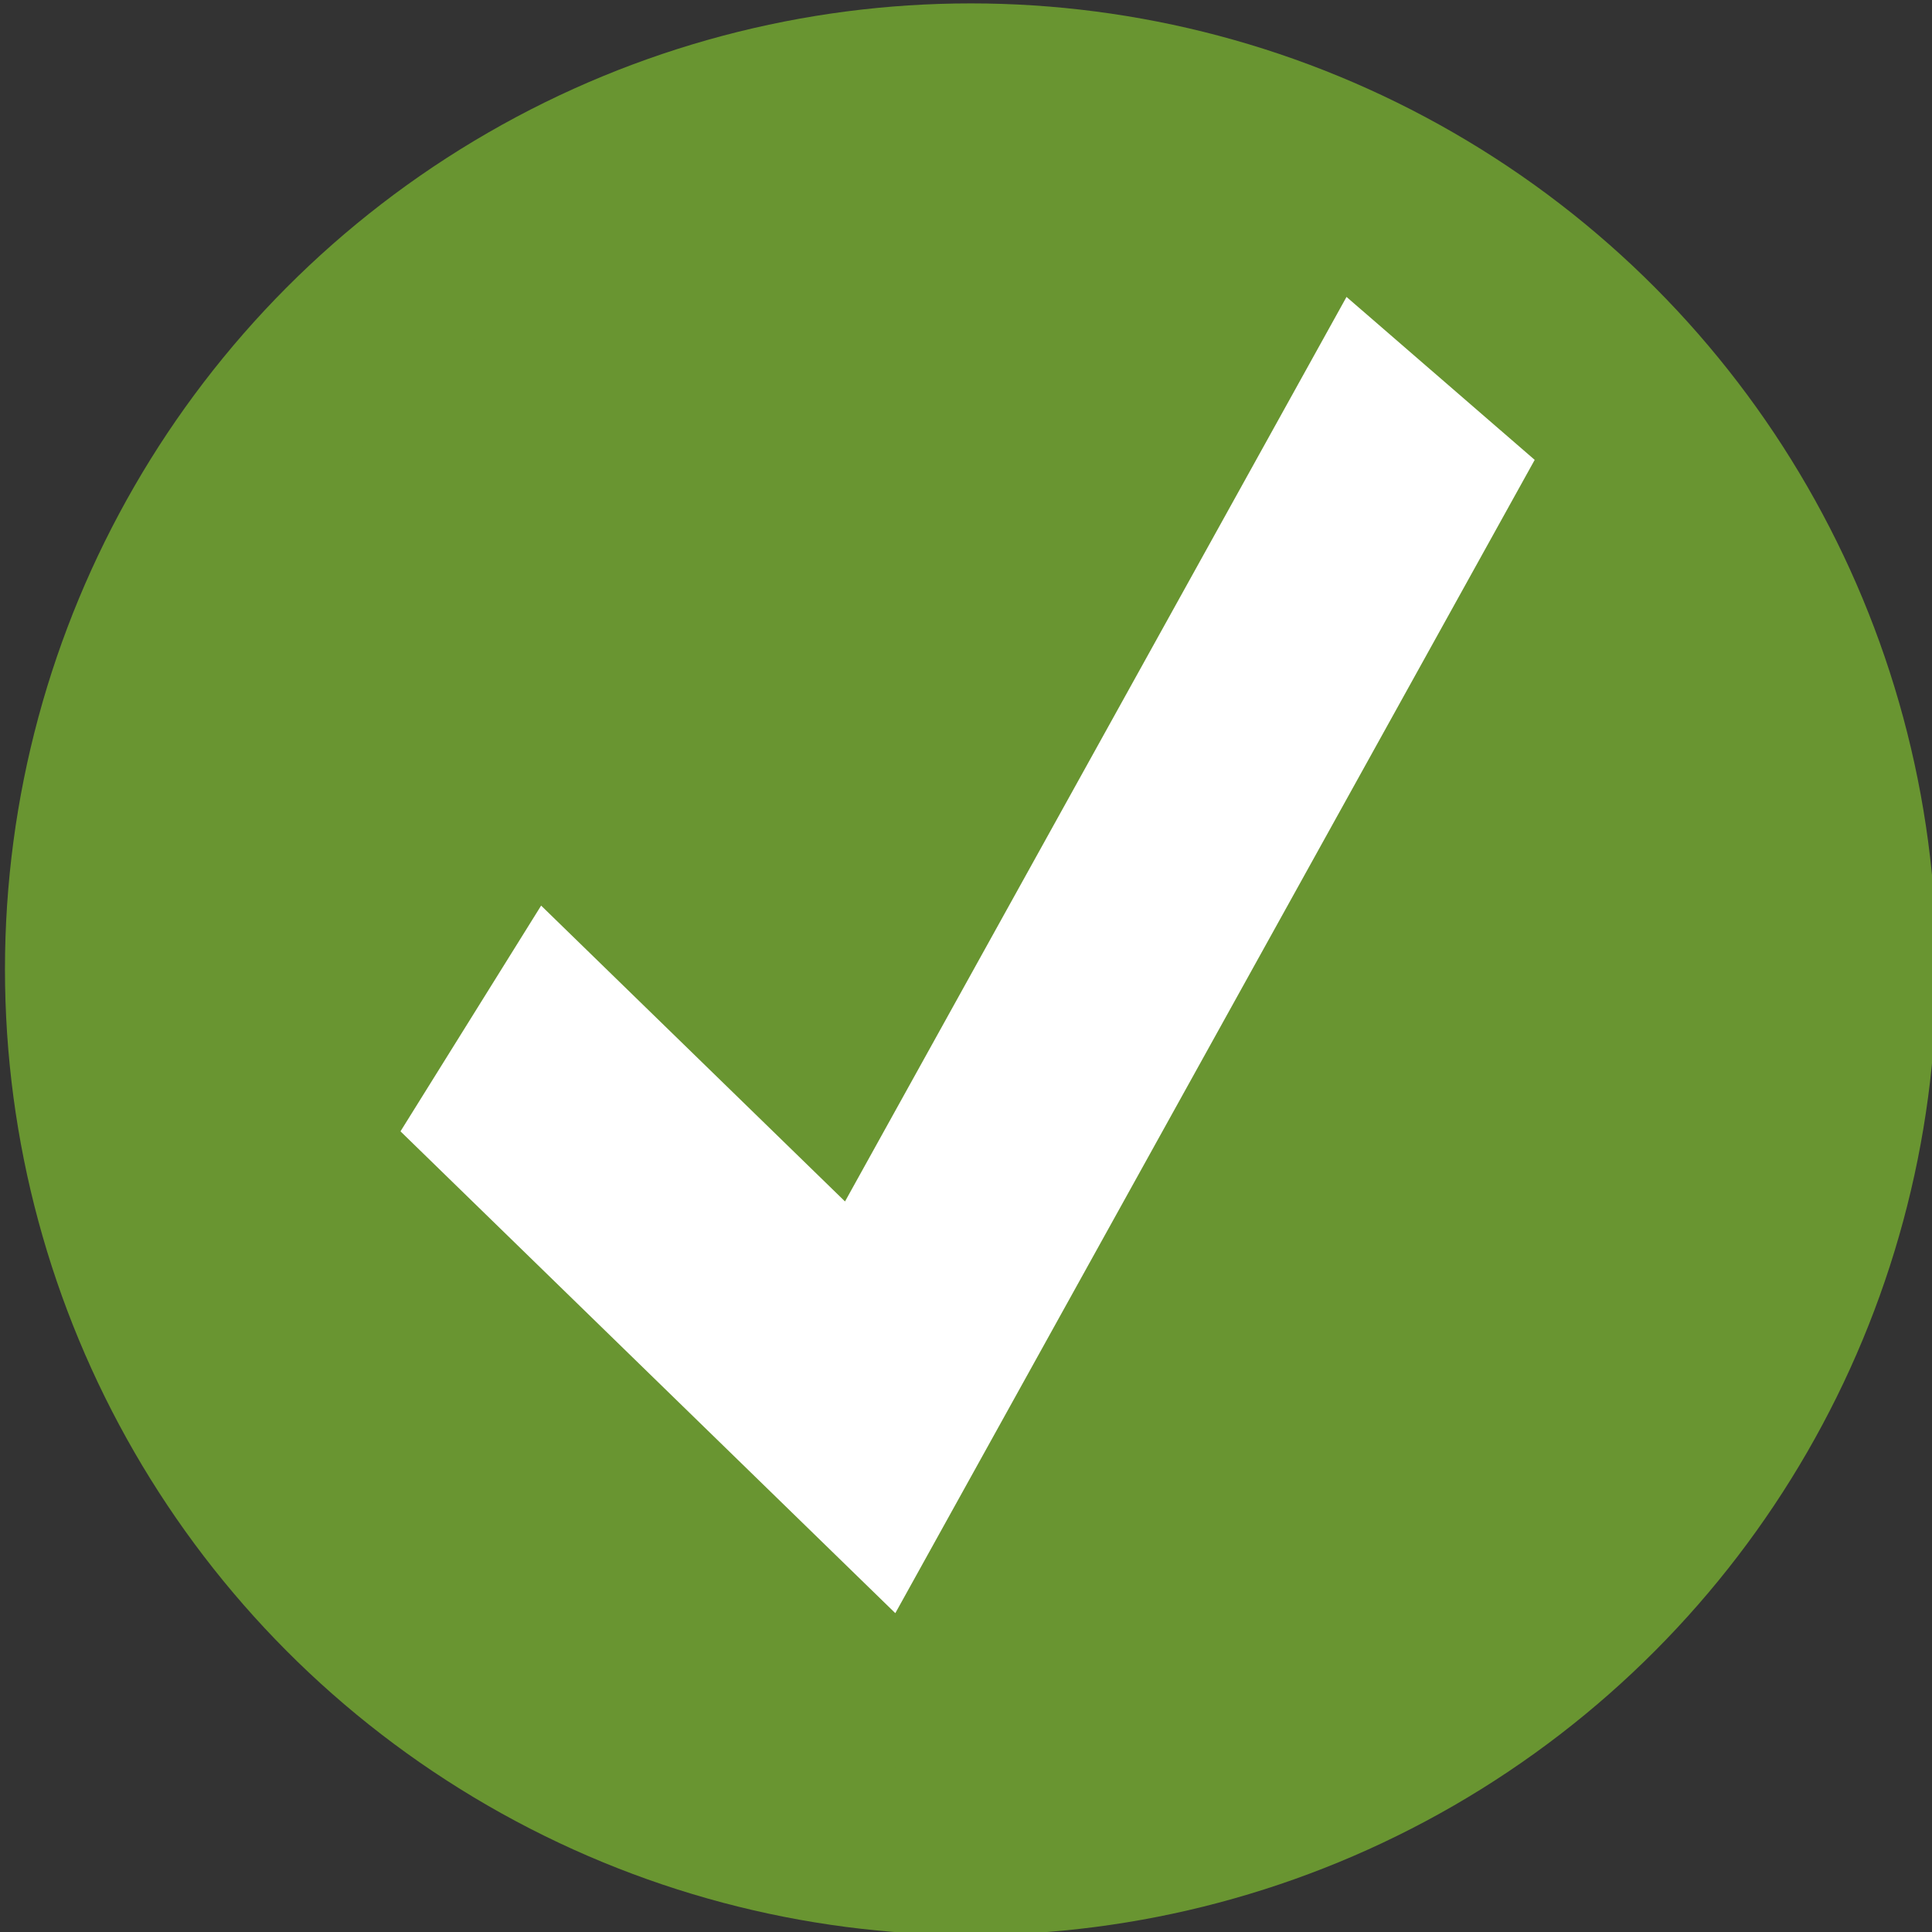
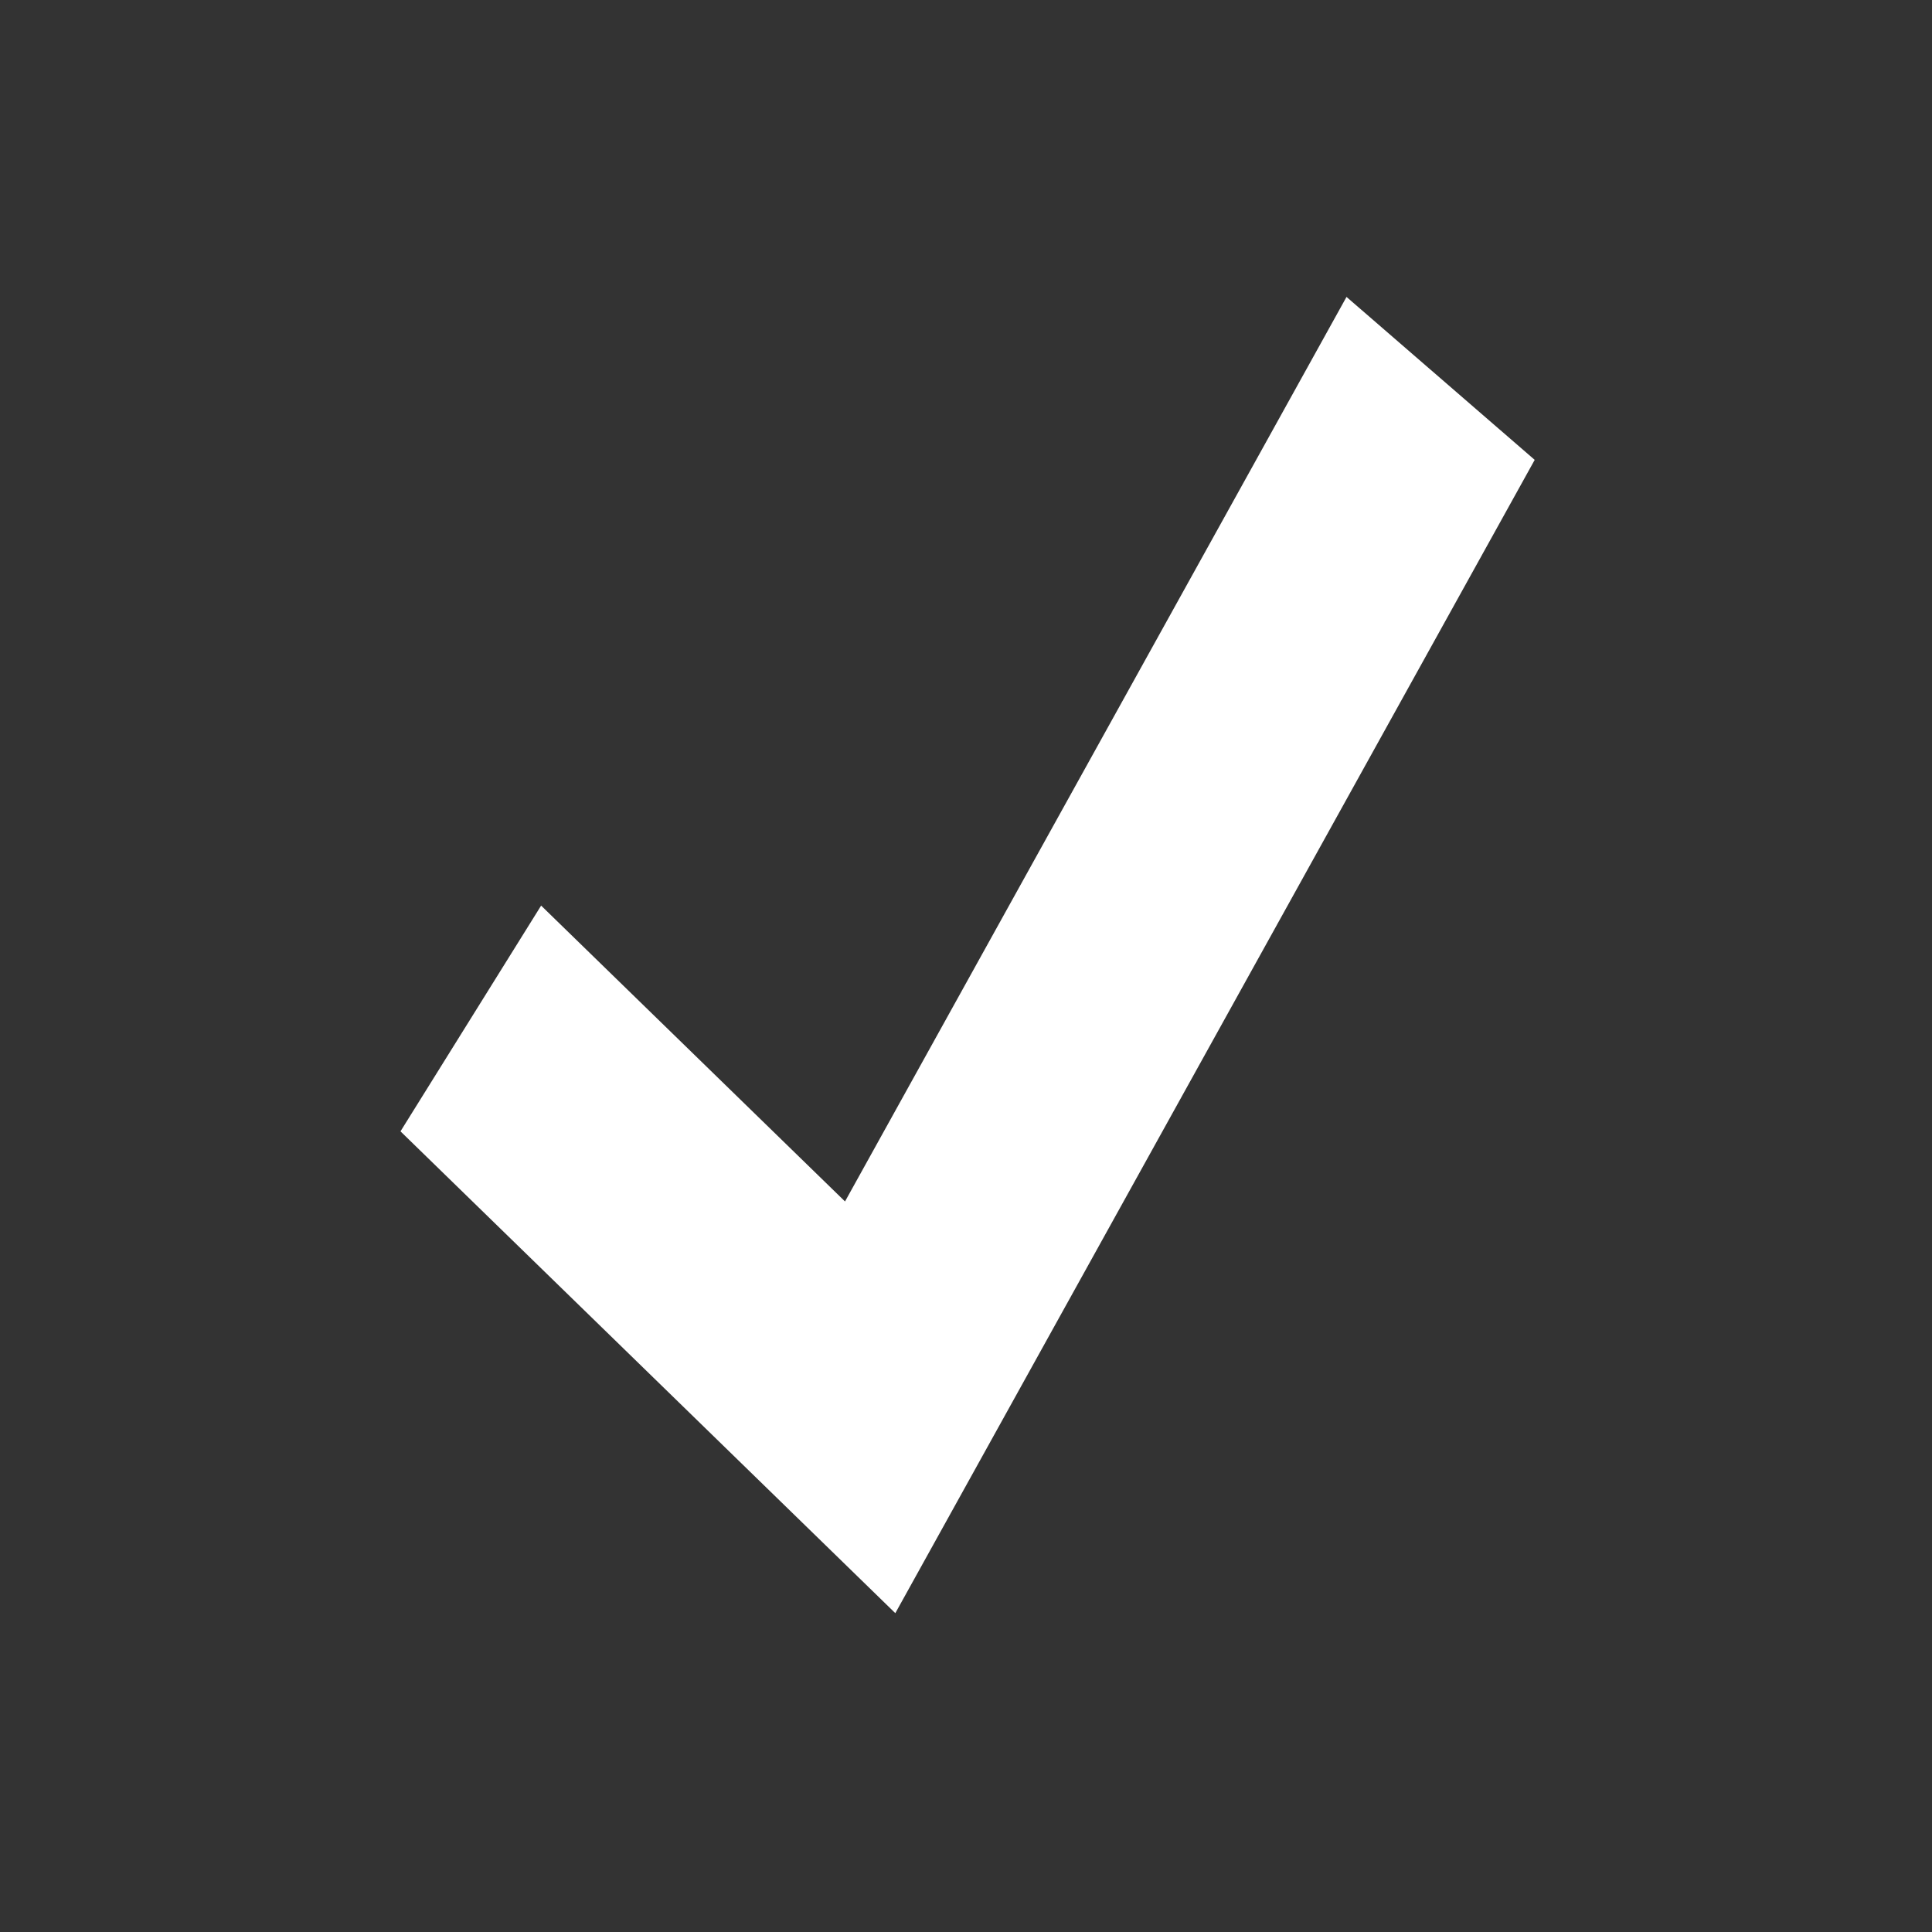
<svg xmlns="http://www.w3.org/2000/svg" xmlns:ns1="http://www.inkscape.org/namespaces/inkscape" xmlns:ns2="http://sodipodi.sourceforge.net/DTD/sodipodi-0.dtd" height="20" id="Layer_1" ns1:version="0.92.4 (5da689c313, 2019-01-14)" ns2:docname="Icon_-_ON_en-us (2).svg" version="1.1" viewBox="0 0 20 20" width="20" x="0px" xml:space="preserve" y="0px">
  <rect x="0" y="0" width="20" height="20" fill="#333333" stroke="none" />
  <defs id="defs39" />
  <ns2:namedview bordercolor="#666666" borderopacity="1" fit-margin-bottom="0" fit-margin-left="0" fit-margin-right="0" fit-margin-top="0" gridtolerance="10" guidetolerance="10" id="namedview37" ns1:current-layer="Layer_1" ns1:cx="-0.29533603" ns1:cy="9.1317108" ns1:pageopacity="0" ns1:pageshadow="2" ns1:window-height="1377" ns1:window-maximized="1" ns1:window-width="3440" ns1:window-x="-8" ns1:window-y="-8" ns1:zoom="20.85965" objecttolerance="10" pagecolor="#ffffff" showgrid="false" units="px" />
  <g id="g6" transform="translate(-220.757,-214.836)">
</g>
  <g id="g8" transform="translate(-220.757,-214.836)">
</g>
  <g id="g10" transform="translate(-220.757,-214.836)">
</g>
  <g id="g12" transform="translate(-220.757,-214.836)">
</g>
  <g id="g14" transform="translate(-220.757,-214.836)">
</g>
  <g id="g16" transform="translate(-220.757,-214.836)">
</g>
  <g id="g18" transform="translate(-220.757,-214.836)">
</g>
  <g id="g20" transform="translate(-220.757,-214.836)">
</g>
  <g id="g22" transform="translate(-220.757,-214.836)">
</g>
  <g id="g24" transform="translate(-220.757,-214.836)">
</g>
  <g id="g26" transform="translate(-220.757,-214.836)">
</g>
  <g id="g28" transform="translate(-220.757,-214.836)">
</g>
  <g id="g30" transform="translate(-220.757,-214.836)">
</g>
  <g id="g32" transform="translate(-220.757,-214.836)">
</g>
  <g id="g34" transform="translate(-220.757,-214.836)">
</g>
  <g id="g874" transform="matrix(1.058,0,0,1.058,-5.0389809e-6,-5.4)">
    <g id="layer1" ns1:label="Ebene 1" transform="matrix(3.78,0,0,3.78,-400.673,-272.311)">
-       <circle cx="108.511" cy="75.899" id="path4579" r="2.288" style="fill:#699531;fill-opacity:1;stroke:#699531;stroke-width:0.424;stroke-miterlimit:4;stroke-dasharray:none;stroke-opacity:1" />
-     </g>
+       </g>
    <polygon id="polygon4" points="114.44,297.792 148.84,253.616 223.176,311.512 345.848,134.504 391.88,166.392 235.48,392.08 " style="fill:#ffffff" transform="matrix(0.04,0,0,0.05,-0.659,1.284)" />
  </g>
</svg>